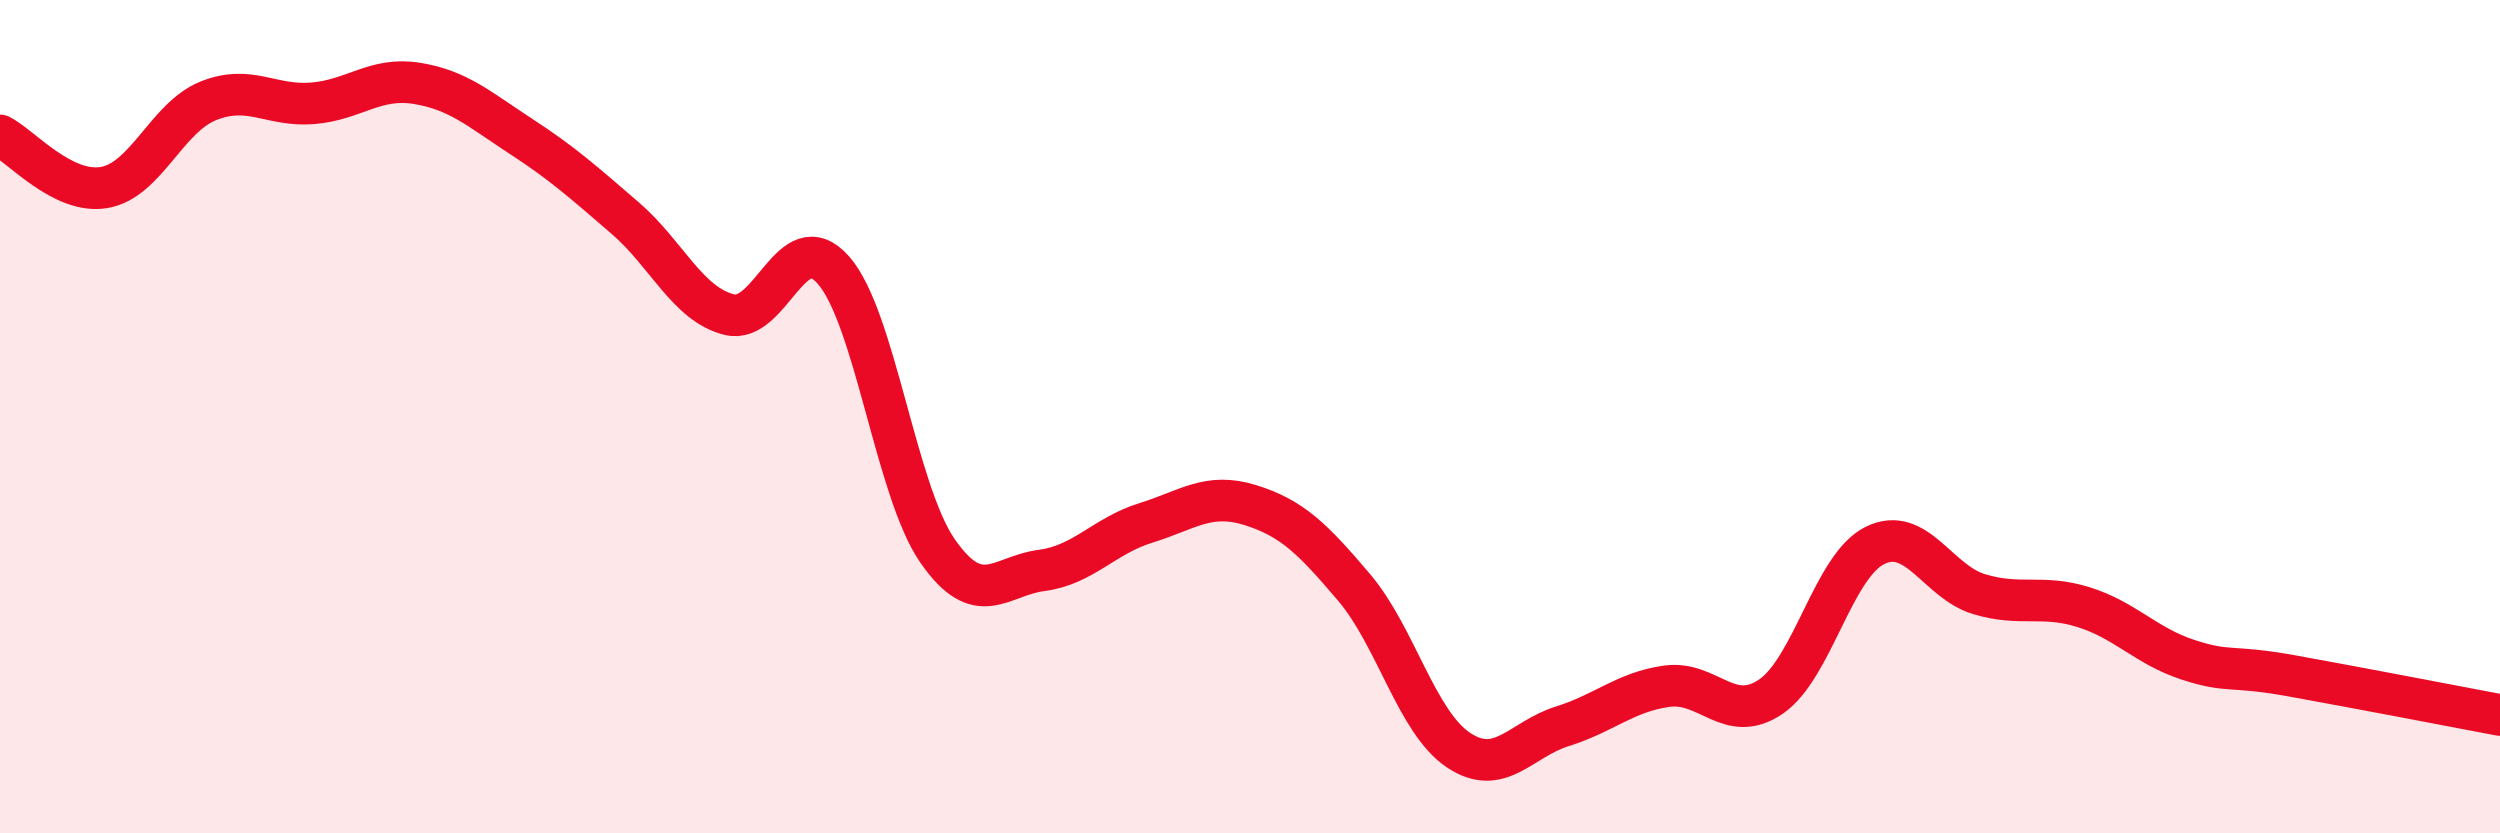
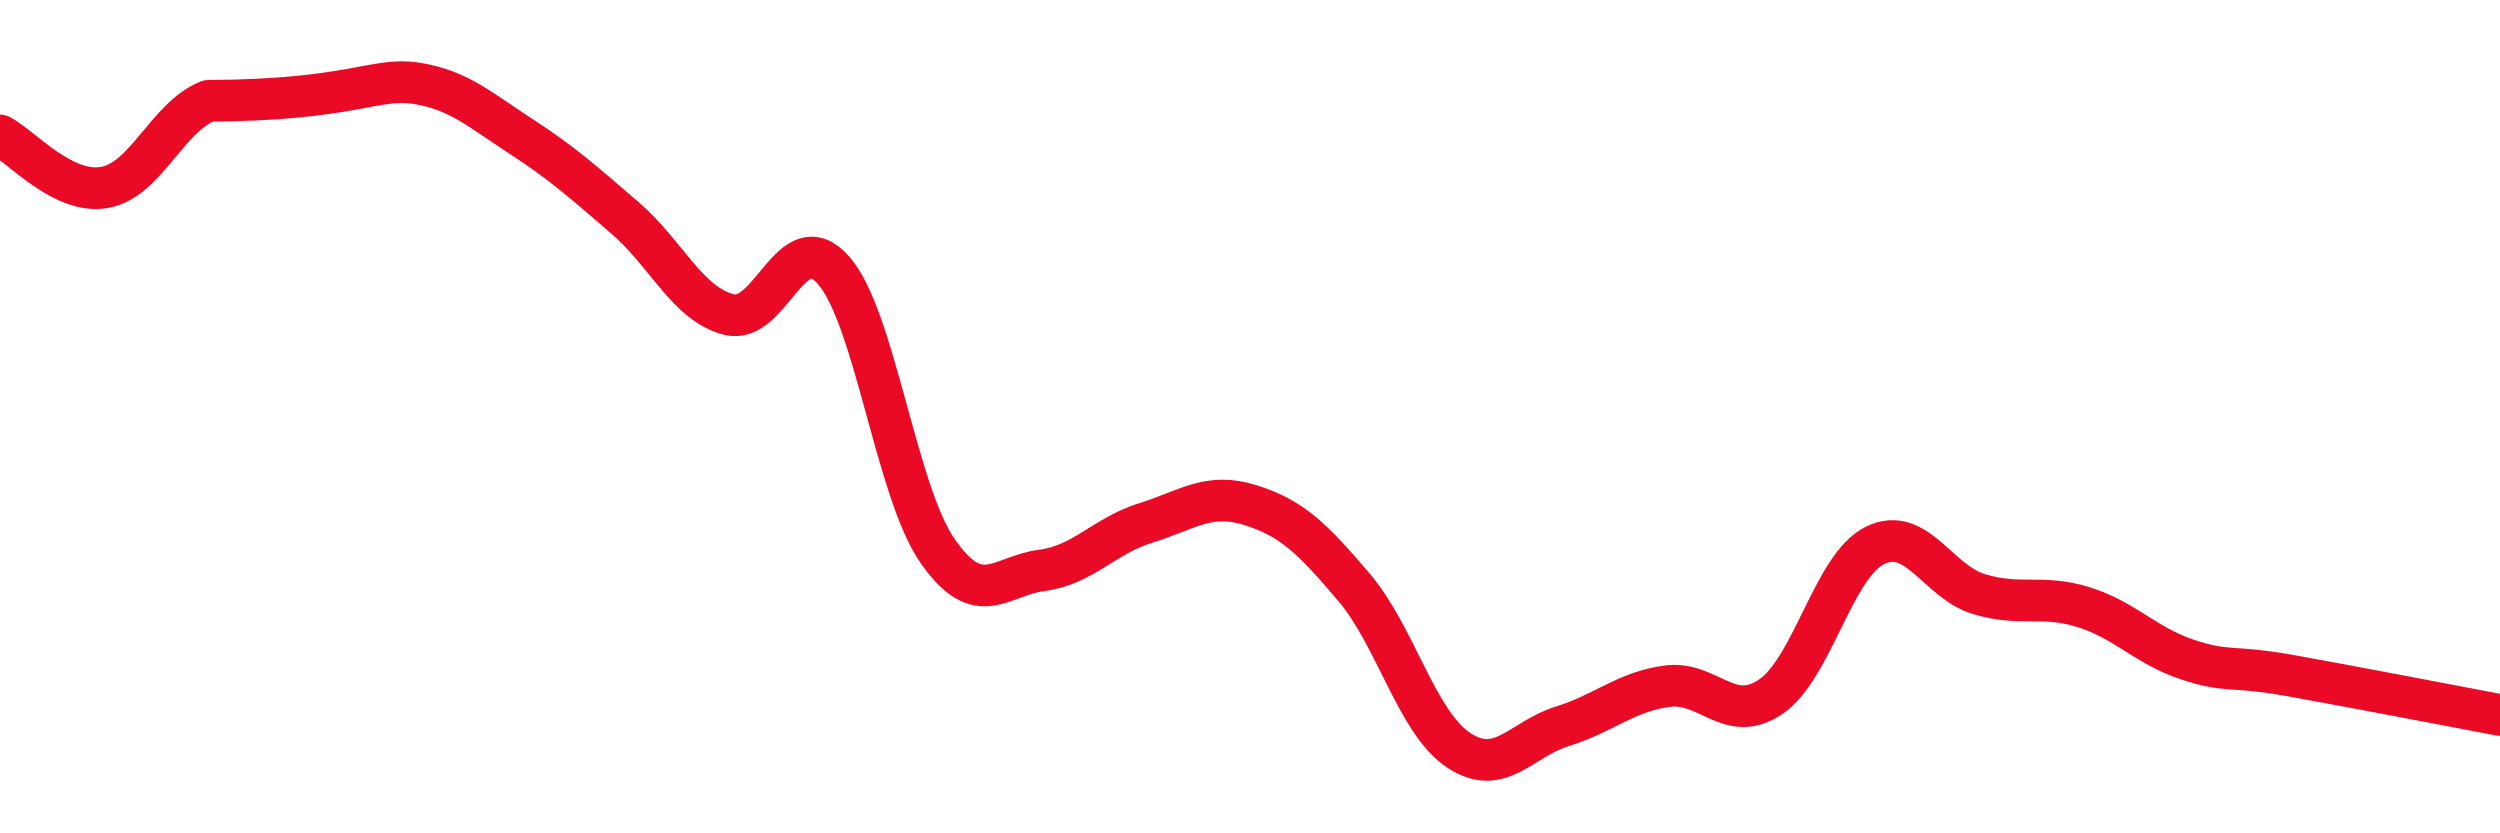
<svg xmlns="http://www.w3.org/2000/svg" width="60" height="20" viewBox="0 0 60 20">
-   <path d="M 0,3.25 C 0.5,3.5 1.5,4.67 2.5,4.5 C 3.5,4.33 4,2.82 5,2.42 C 6,2.02 6.5,2.56 7.5,2.48 C 8.5,2.4 9,1.84 10,2 C 11,2.16 11.5,2.62 12.5,3.27 C 13.5,3.92 14,4.37 15,5.23 C 16,6.09 16.5,7.3 17.5,7.55 C 18.5,7.8 19,5.35 20,6.48 C 21,7.61 21.5,11.78 22.5,13.22 C 23.5,14.66 24,13.82 25,13.69 C 26,13.56 26.5,12.86 27.5,12.55 C 28.5,12.24 29,11.81 30,12.12 C 31,12.43 31.5,12.92 32.5,14.1 C 33.5,15.28 34,17.33 35,18 C 36,18.67 36.5,17.74 37.5,17.43 C 38.5,17.12 39,16.61 40,16.47 C 41,16.33 41.5,17.4 42.5,16.72 C 43.5,16.04 44,13.58 45,13.09 C 46,12.6 46.5,13.96 47.5,14.26 C 48.5,14.56 49,14.26 50,14.57 C 51,14.88 51.5,15.5 52.5,15.83 C 53.5,16.16 53.5,15.95 55,16.22 C 56.5,16.49 59,16.97 60,17.16L60 20L0 20Z" fill="#EB0A25" opacity="0.1" stroke-linecap="round" stroke-linejoin="round" />
-   <path d="M 0,3.25 C 0.5,3.5 1.5,4.67 2.5,4.5 C 3.5,4.33 4,2.82 5,2.42 C 6,2.02 6.5,2.56 7.5,2.48 C 8.5,2.4 9,1.84 10,2 C 11,2.16 11.5,2.62 12.5,3.27 C 13.5,3.92 14,4.37 15,5.23 C 16,6.09 16.5,7.3 17.5,7.55 C 18.5,7.8 19,5.35 20,6.48 C 21,7.61 21.5,11.78 22.5,13.22 C 23.5,14.66 24,13.82 25,13.69 C 26,13.56 26.5,12.86 27.5,12.55 C 28.5,12.24 29,11.81 30,12.12 C 31,12.43 31.5,12.92 32.5,14.1 C 33.5,15.28 34,17.33 35,18 C 36,18.67 36.5,17.74 37.5,17.43 C 38.5,17.12 39,16.61 40,16.47 C 41,16.33 41.5,17.4 42.5,16.72 C 43.5,16.04 44,13.58 45,13.09 C 46,12.6 46.5,13.96 47.5,14.26 C 48.5,14.56 49,14.26 50,14.57 C 51,14.88 51.5,15.5 52.5,15.83 C 53.5,16.16 53.5,15.95 55,16.22 C 56.5,16.49 59,16.97 60,17.16" stroke="#EB0A25" stroke-width="1" fill="none" stroke-linecap="round" stroke-linejoin="round" />
+   <path d="M 0,3.25 C 0.5,3.5 1.5,4.67 2.5,4.5 C 3.5,4.33 4,2.82 5,2.42 C 8.5,2.4 9,1.84 10,2 C 11,2.16 11.5,2.62 12.5,3.27 C 13.5,3.92 14,4.37 15,5.23 C 16,6.09 16.5,7.3 17.5,7.55 C 18.5,7.8 19,5.35 20,6.48 C 21,7.61 21.5,11.78 22.5,13.22 C 23.5,14.66 24,13.82 25,13.69 C 26,13.56 26.5,12.86 27.5,12.55 C 28.5,12.24 29,11.81 30,12.12 C 31,12.43 31.5,12.92 32.5,14.1 C 33.5,15.28 34,17.33 35,18 C 36,18.67 36.5,17.74 37.5,17.43 C 38.5,17.12 39,16.61 40,16.47 C 41,16.33 41.5,17.4 42.5,16.72 C 43.5,16.04 44,13.58 45,13.09 C 46,12.6 46.5,13.96 47.5,14.26 C 48.5,14.56 49,14.26 50,14.57 C 51,14.88 51.5,15.5 52.5,15.83 C 53.5,16.16 53.5,15.95 55,16.22 C 56.5,16.49 59,16.97 60,17.16" stroke="#EB0A25" stroke-width="1" fill="none" stroke-linecap="round" stroke-linejoin="round" />
</svg>